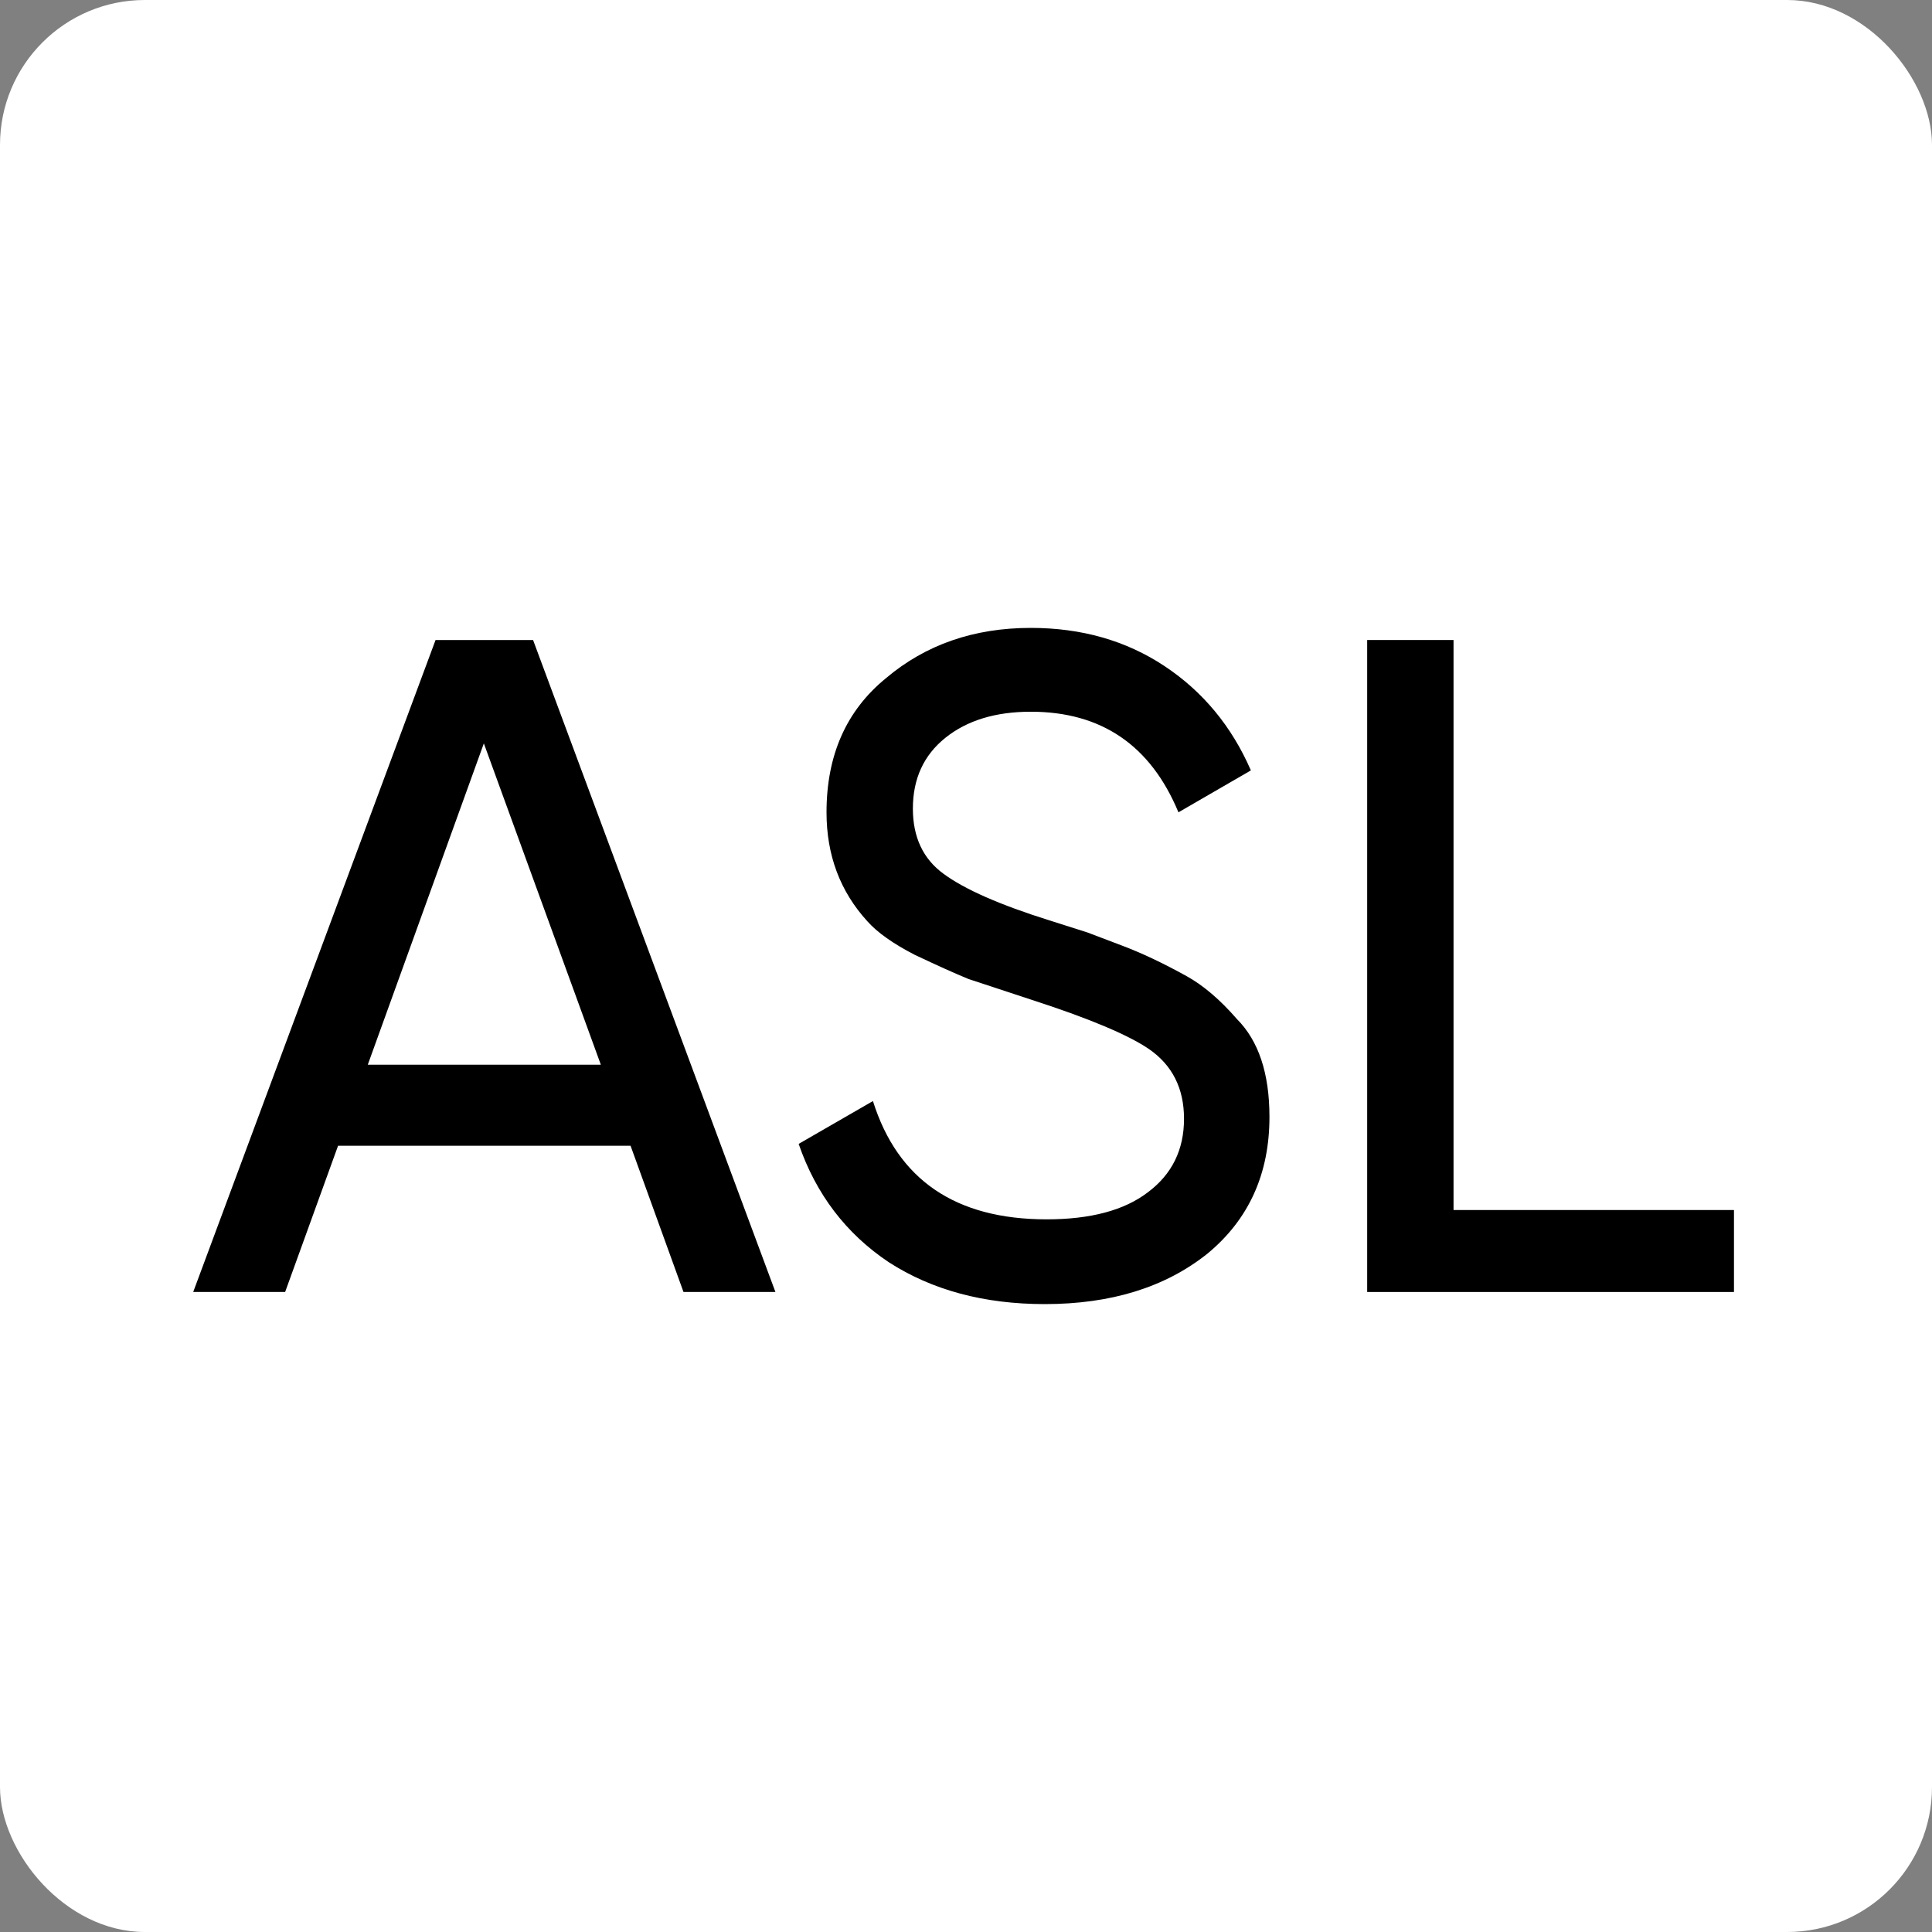
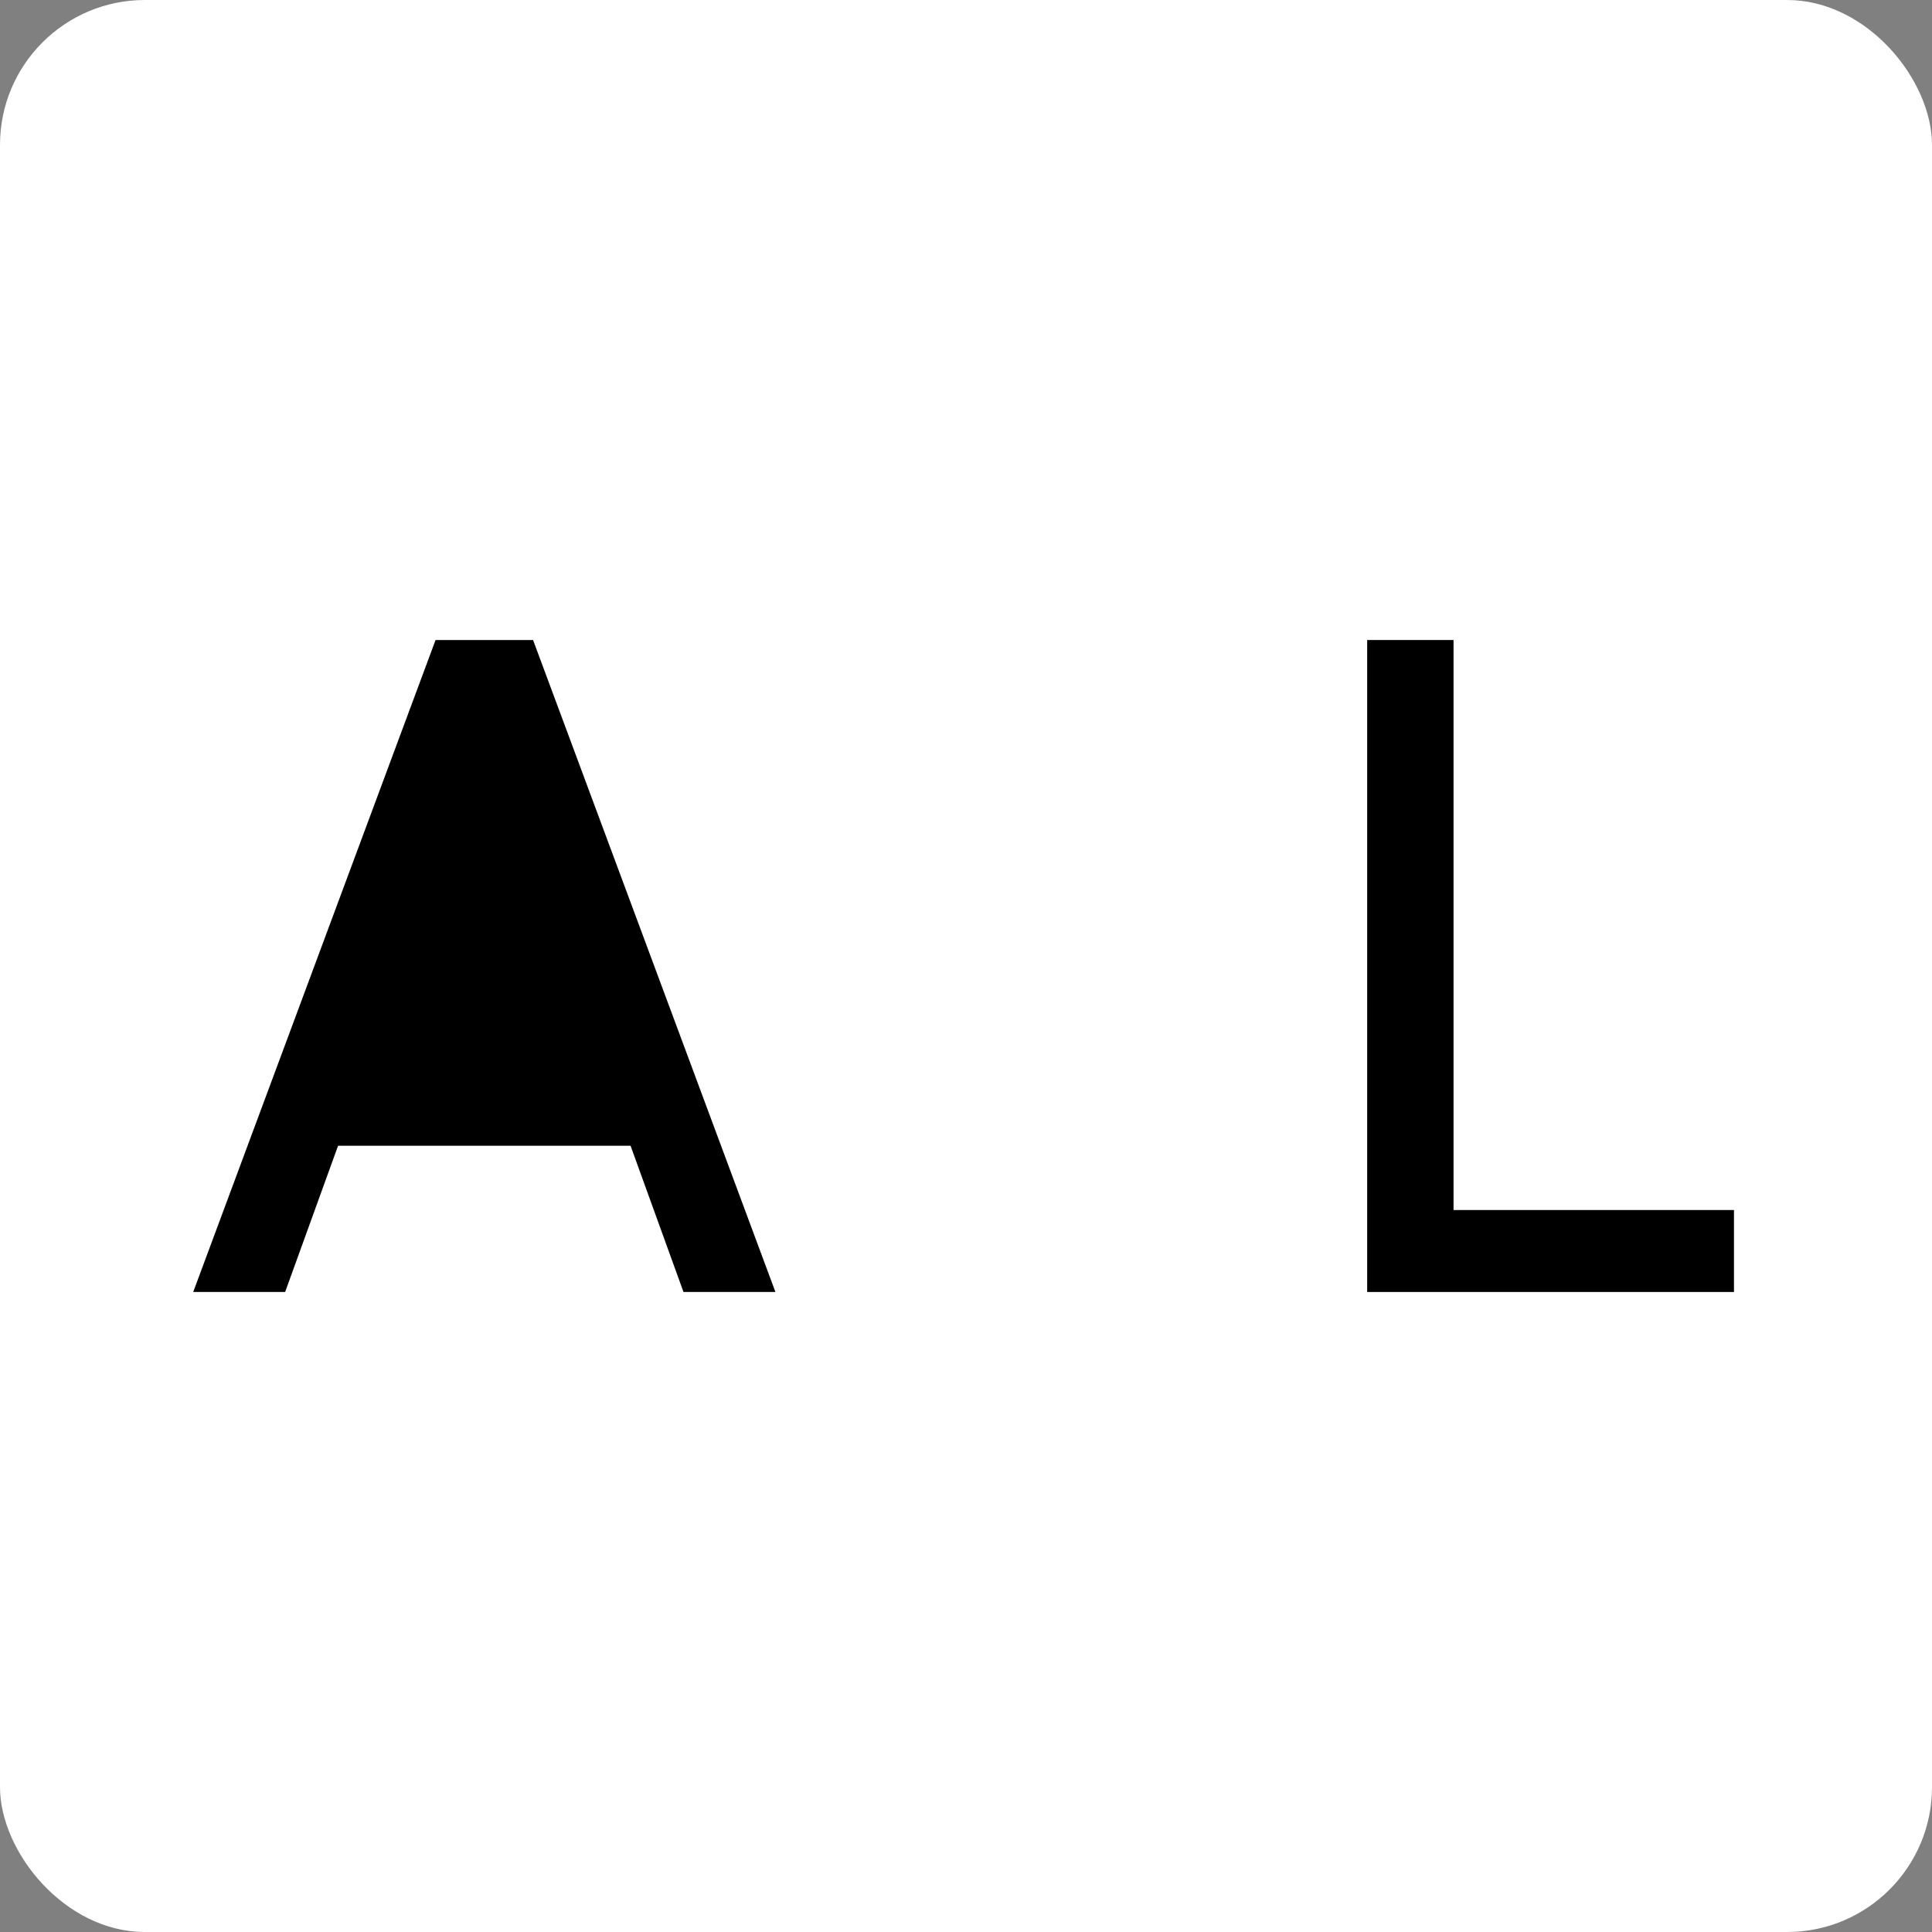
<svg xmlns="http://www.w3.org/2000/svg" width="400" height="400" viewBox="0 0 400 400" fill="none">
  <rect x="0" y="0" width="400" height="400" fill="#808080" stroke="none" />
  <rect width="400" height="400" rx="30" fill="white" />
-   <path d="M160.543 267.493H141.51L130.552 237.218H69.992L59.033 267.493H40L90.178 132.507H110.365L160.543 267.493ZM100.175 153.912L76.144 220.441H124.399L100.175 153.912Z" fill="black" />
-   <path d="M216.301 270C203.741 270 192.974 267.107 184.003 261.322C175.159 255.409 168.943 247.245 165.354 236.832L180.734 227.961C185.861 244.288 197.845 252.452 216.686 252.452C225.786 252.452 232.771 250.588 237.641 246.86C242.64 243.131 245.139 238.053 245.139 231.625C245.139 225.326 242.704 220.505 237.834 217.163C233.476 214.206 225.337 210.799 213.417 206.942L200.536 202.7C197.717 201.543 194 199.871 189.386 197.686C184.9 195.372 181.631 193.058 179.581 190.744C173.941 184.573 171.122 177.052 171.122 168.182C171.122 156.354 175.223 147.098 183.426 140.413C191.629 133.471 201.626 130 213.417 130C223.927 130 233.155 132.635 241.102 137.906C249.048 143.177 255.008 150.376 258.982 159.504L243.986 168.182C238.218 154.298 228.029 147.355 213.417 147.355C206.112 147.355 200.216 149.155 195.73 152.755C191.244 156.354 189.001 161.24 189.001 167.41C189.001 173.324 191.116 177.824 195.346 180.909C199.703 184.123 207.009 187.337 217.262 190.551L225.145 193.058C229.503 194.729 231.874 195.629 232.258 195.758C236.36 197.3 240.846 199.421 245.716 202.121C249.177 204.05 252.637 207.006 256.098 210.992C260.584 215.491 262.827 222.241 262.827 231.24C262.827 243.067 258.533 252.516 249.946 259.587C241.23 266.529 230.015 270 216.301 270Z" fill="black" />
+   <path d="M160.543 267.493H141.51L130.552 237.218H69.992L59.033 267.493H40L90.178 132.507H110.365L160.543 267.493ZM100.175 153.912L76.144 220.441L100.175 153.912Z" fill="black" />
  <path d="M300.939 132.507V250.523H359V267.493H283.06V132.507H300.939Z" fill="black" />
</svg>